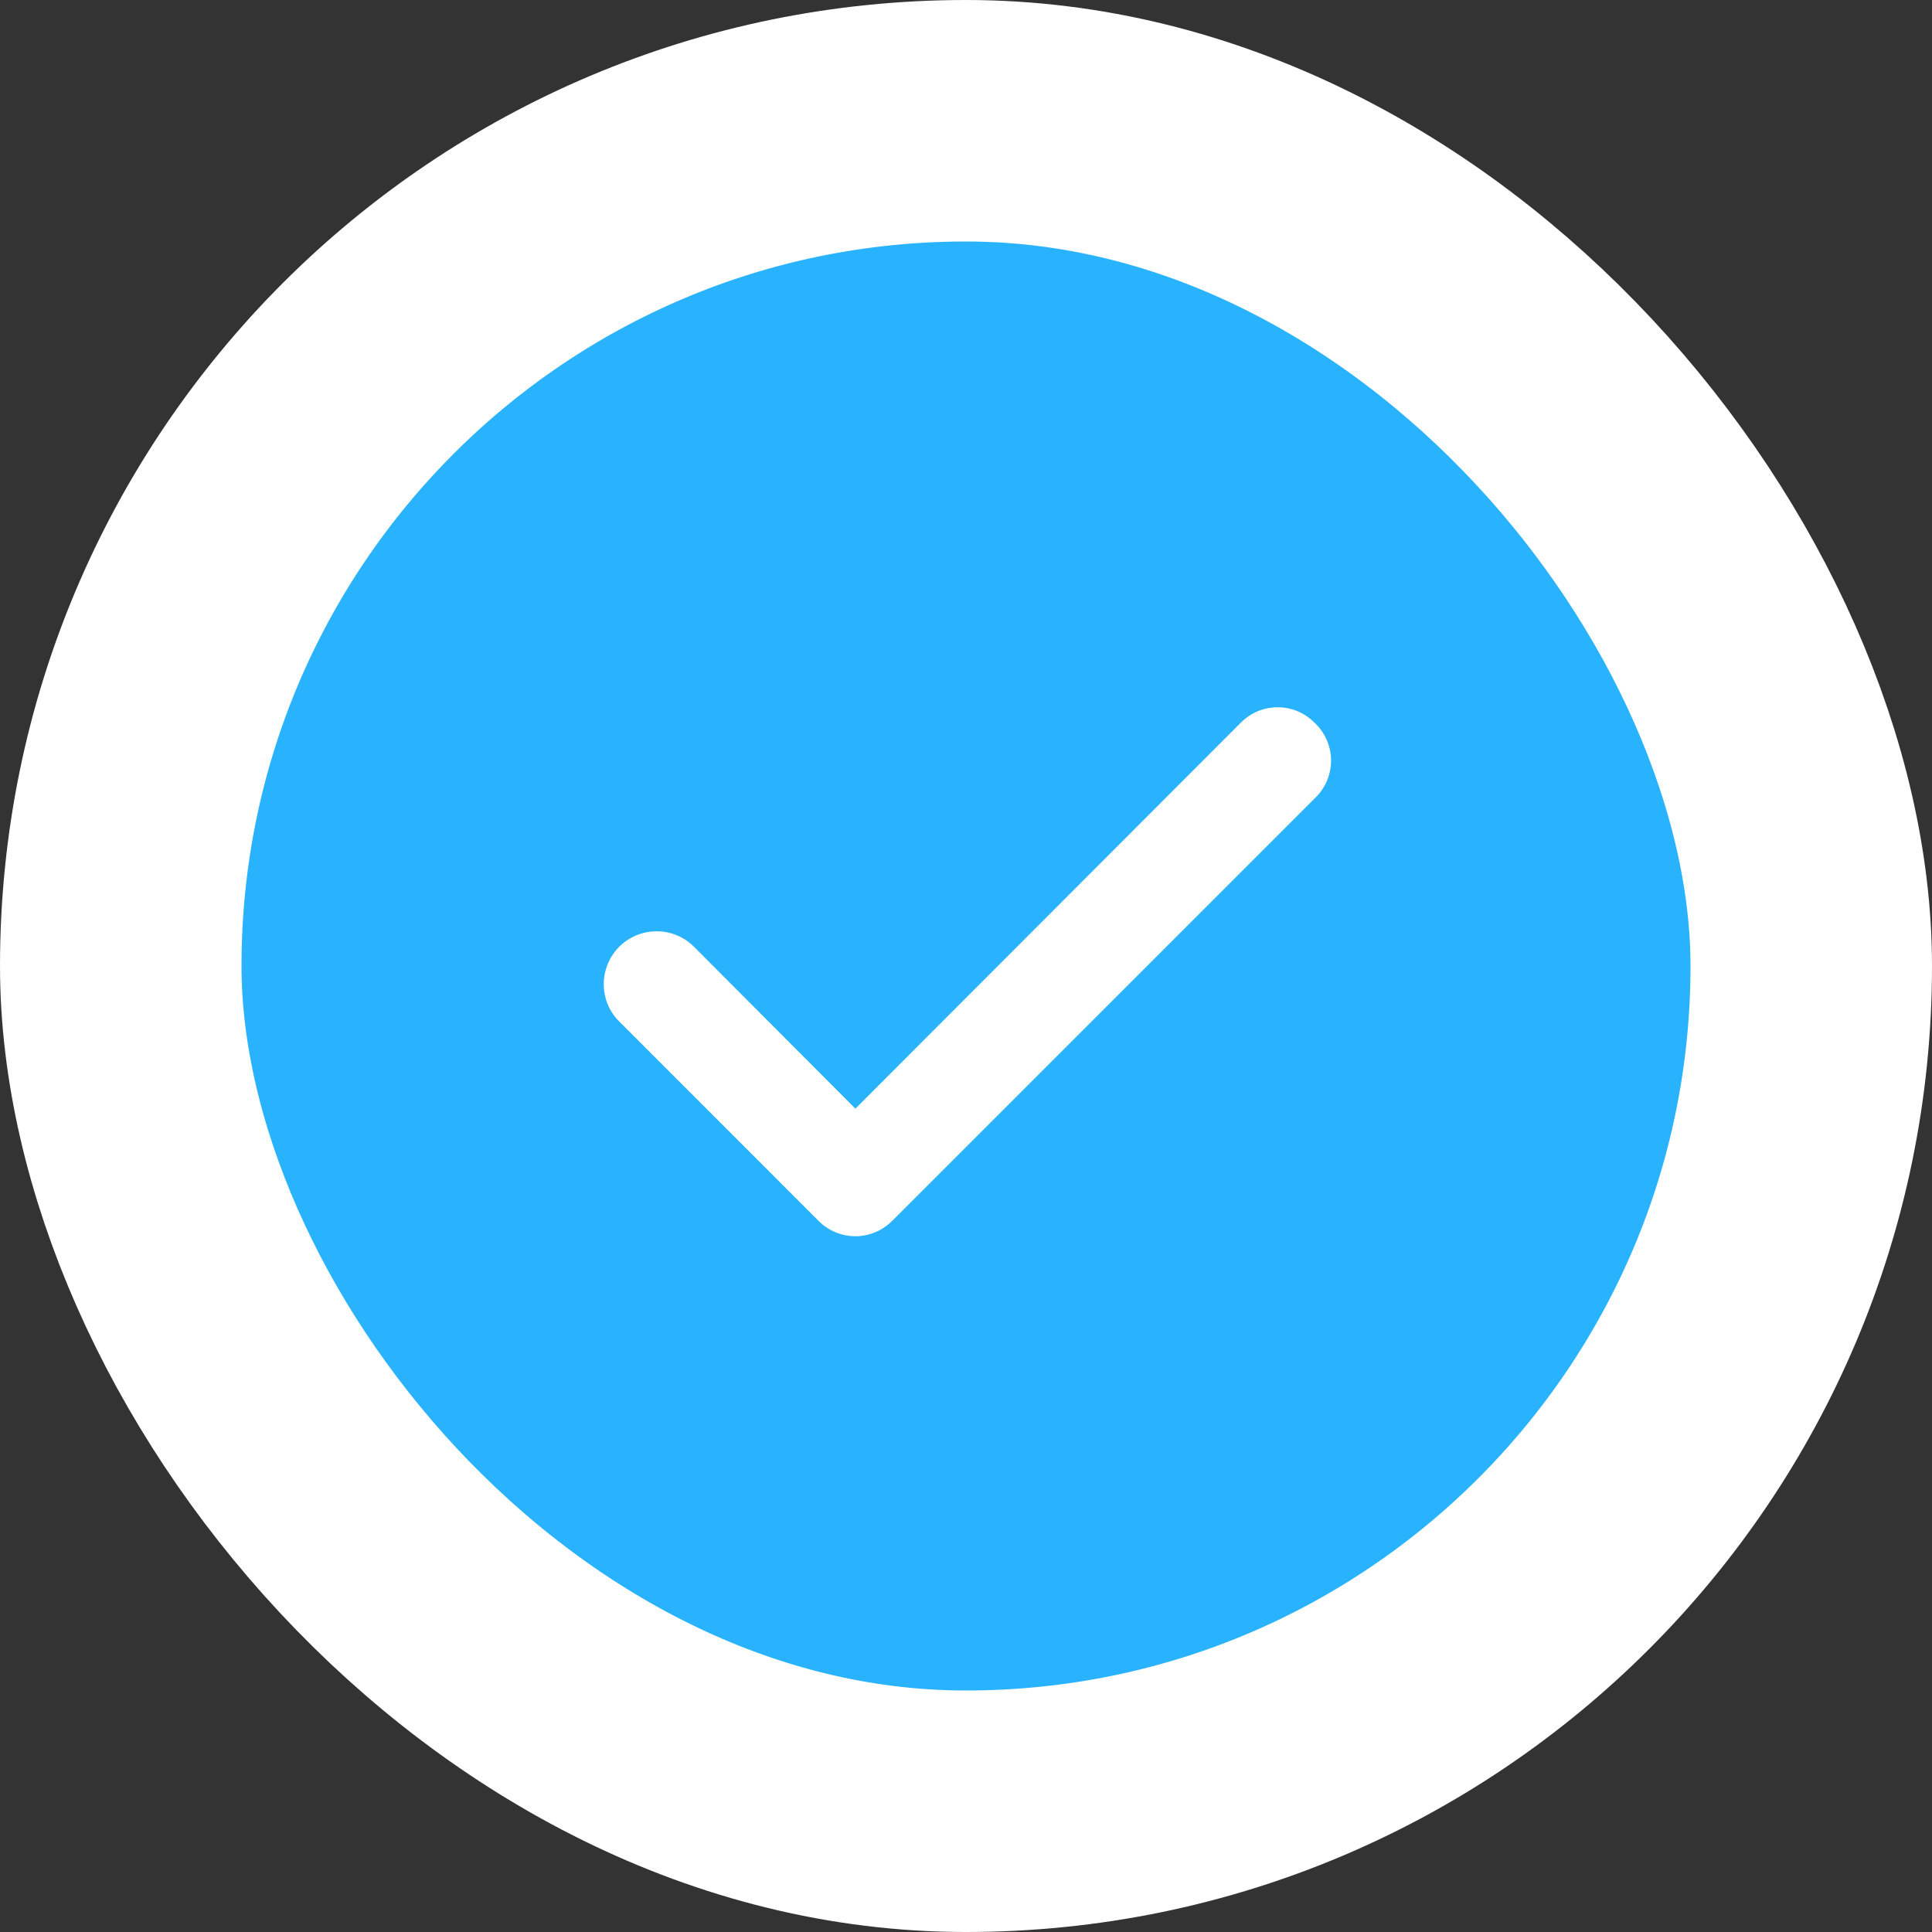
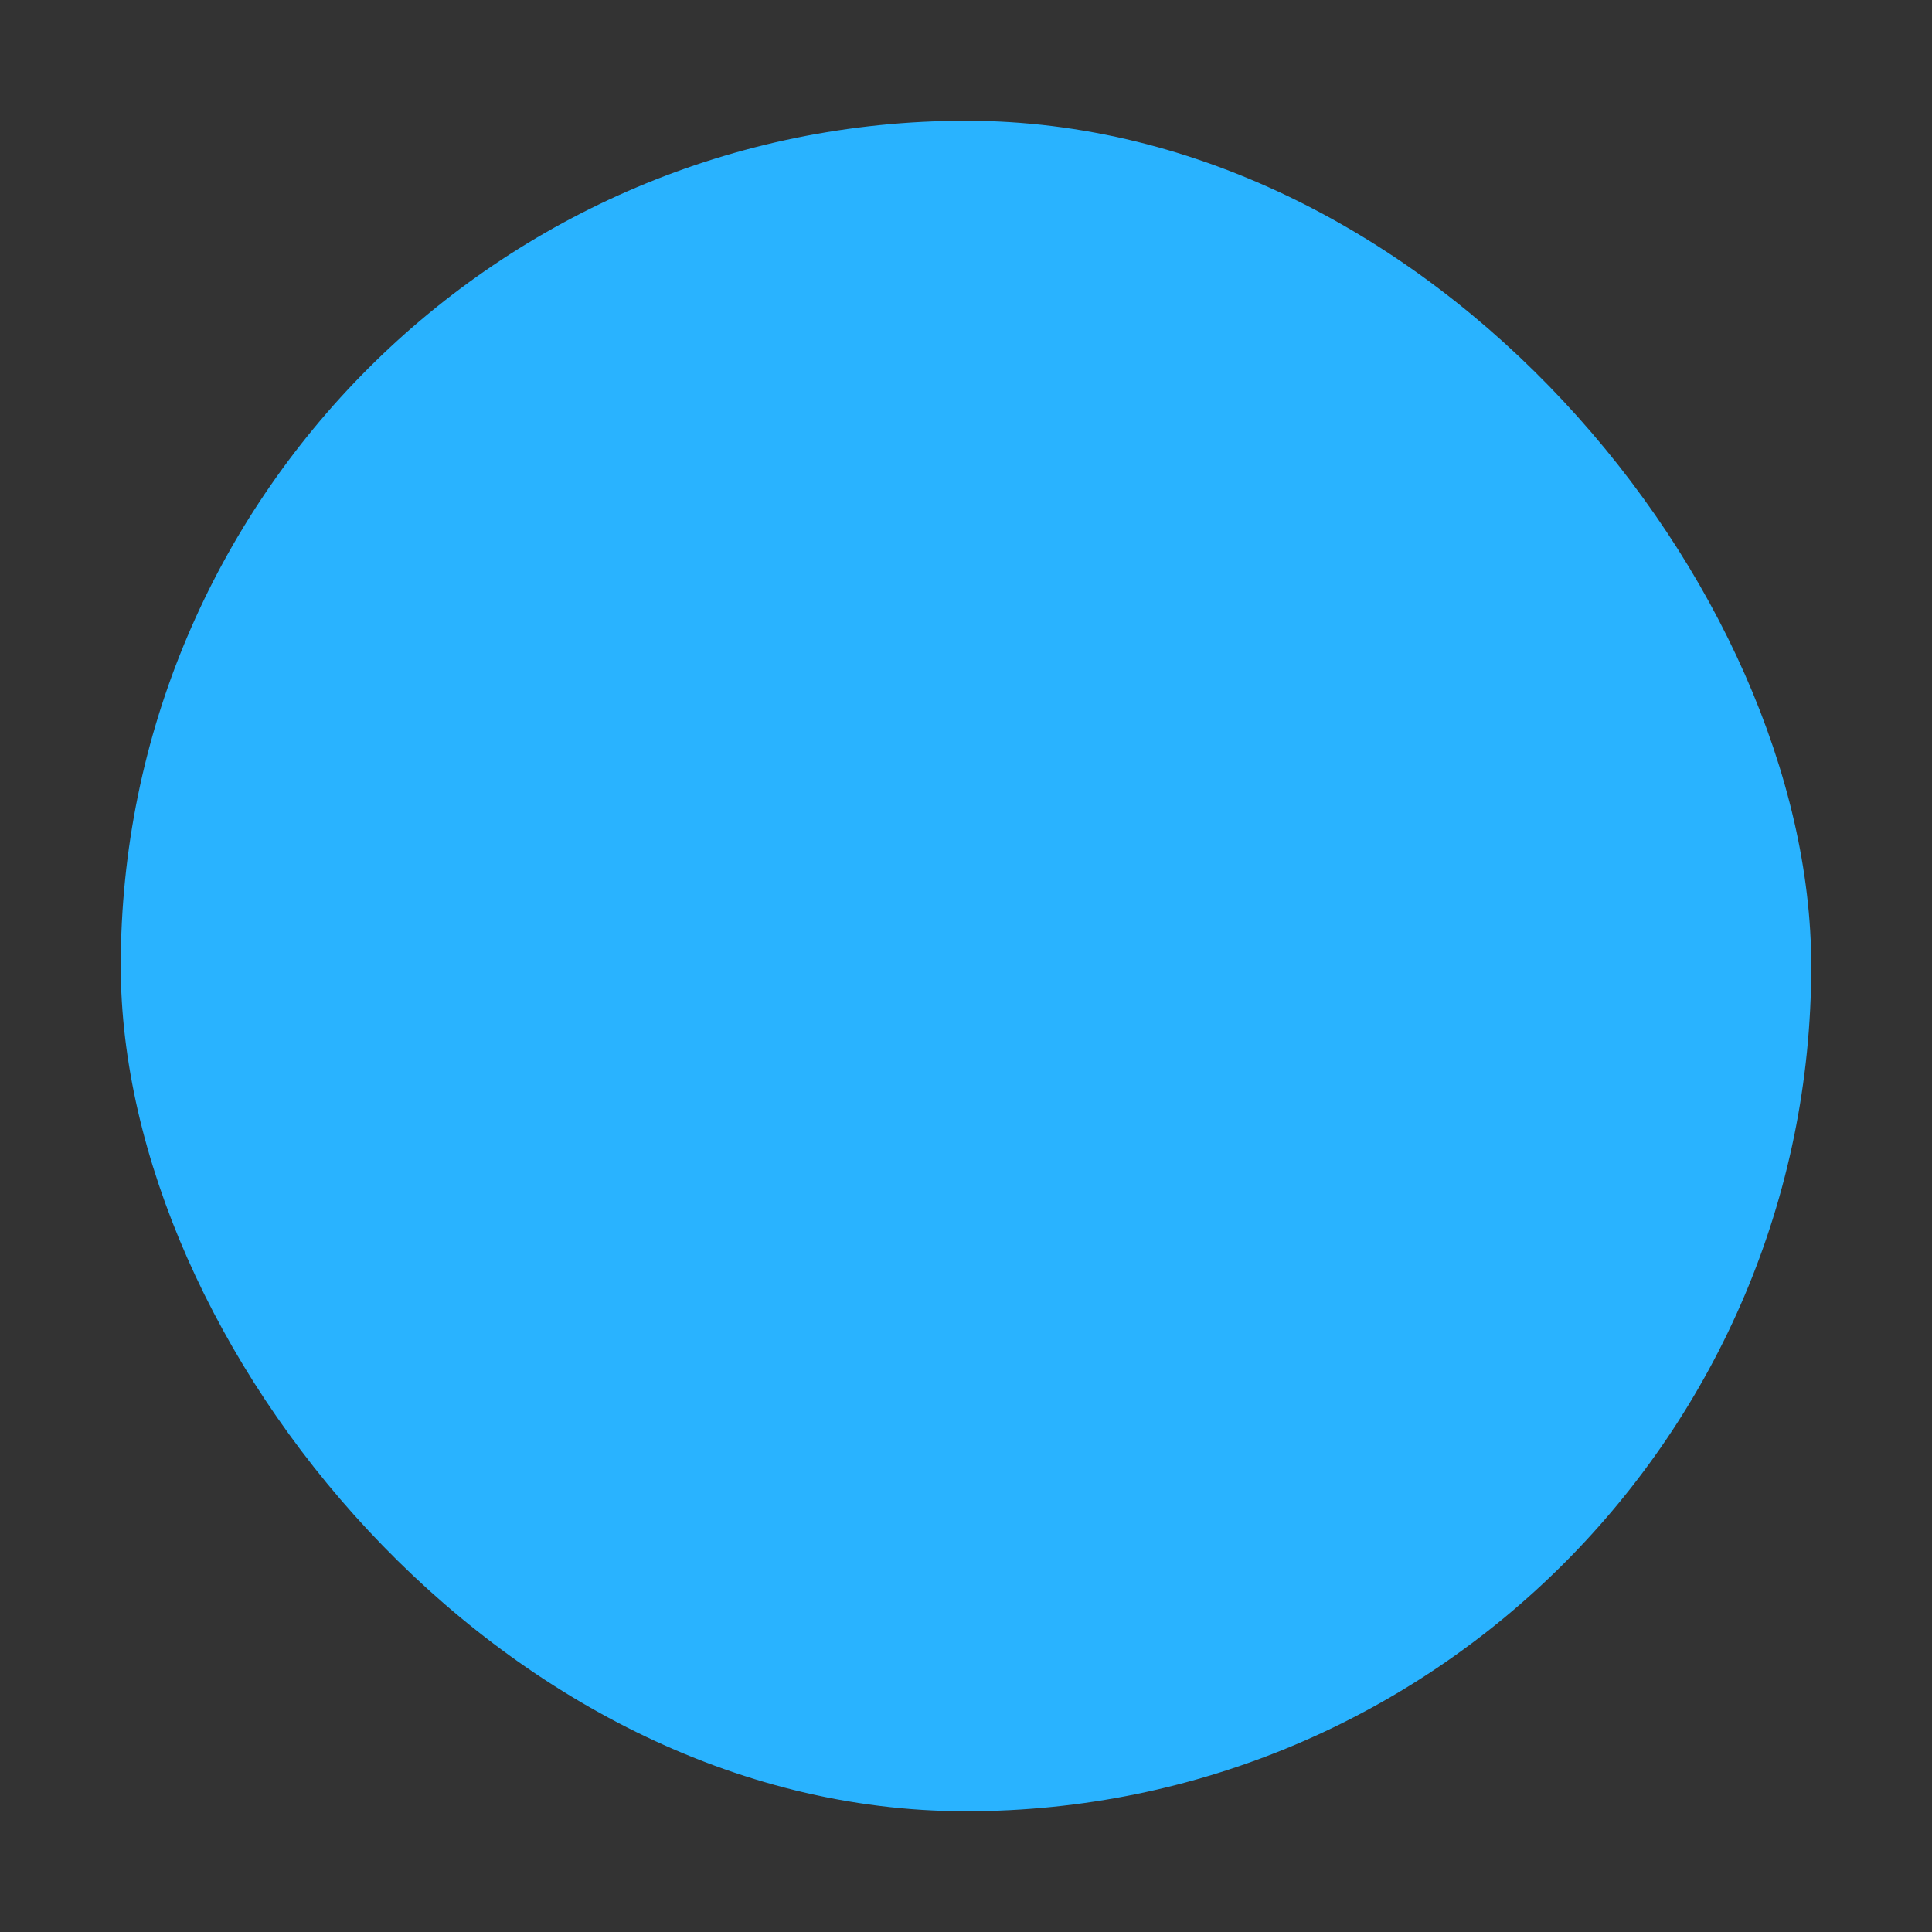
<svg xmlns="http://www.w3.org/2000/svg" width="24" height="24" viewBox="0 0 24 24" fill="none">
  <rect x="0" y="0" width="24" height="24" fill="#333333" stroke="none" />
  <rect x="1.5" y="1.5" width="21" height="21" rx="10.5" fill="#29B3FF" />
-   <rect x="1.5" y="1.5" width="21" height="21" rx="10.5" stroke="white" stroke-width="3" />
-   <path d="M16.328 8.976C16.268 8.916 16.197 8.868 16.119 8.835C16.04 8.803 15.956 8.786 15.871 8.786C15.786 8.786 15.702 8.803 15.624 8.835C15.546 8.868 15.475 8.916 15.415 8.976L10.626 13.772L8.613 11.753C8.551 11.693 8.478 11.646 8.398 11.614C8.318 11.583 8.232 11.567 8.146 11.569C8.059 11.57 7.974 11.589 7.895 11.623C7.816 11.658 7.744 11.707 7.684 11.769C7.625 11.831 7.577 11.904 7.546 11.985C7.514 12.065 7.499 12.151 7.5 12.237C7.502 12.323 7.52 12.408 7.554 12.487C7.589 12.567 7.638 12.638 7.701 12.698L10.169 15.167C10.229 15.227 10.3 15.275 10.378 15.307C10.457 15.34 10.541 15.357 10.626 15.357C10.71 15.357 10.794 15.34 10.873 15.307C10.951 15.275 11.022 15.227 11.082 15.167L16.328 9.921C16.393 9.861 16.445 9.788 16.481 9.706C16.516 9.625 16.535 9.537 16.535 9.448C16.535 9.36 16.516 9.272 16.481 9.191C16.445 9.109 16.393 9.036 16.328 8.976Z" fill="white" />
</svg>